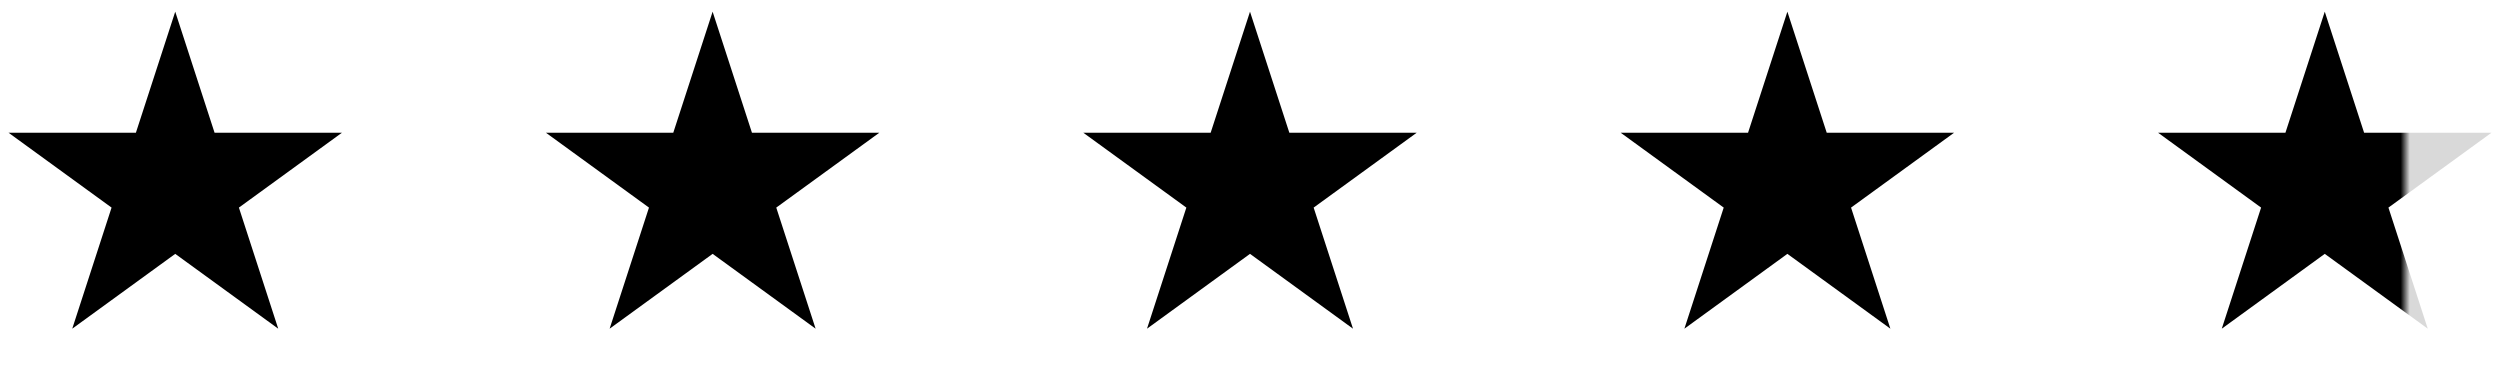
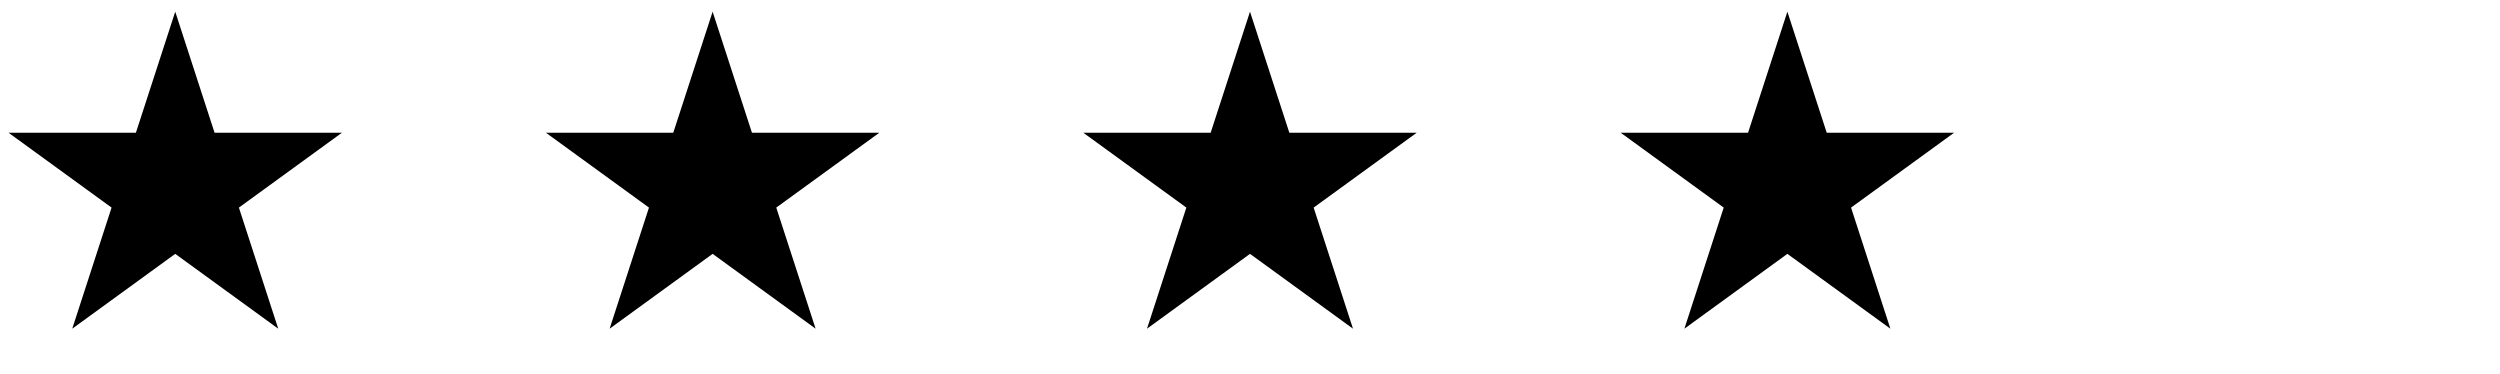
<svg xmlns="http://www.w3.org/2000/svg" width="107" height="16" viewBox="0 0 107 16" fill="none">
  <path d="M7.5 0.5L9.184 5.682H14.633L10.225 8.885L11.908 14.068L7.5 10.865L3.092 14.068L4.775 8.885L0.367 5.682H5.816L7.5 0.5Z" fill="black" />
  <path d="M30.5 0.5L32.184 5.682H37.633L33.224 8.885L34.908 14.068L30.5 10.865L26.092 14.068L27.776 8.885L23.367 5.682H28.816L30.5 0.5Z" fill="black" />
  <path d="M53.5 0.5L55.184 5.682H60.633L56.224 8.885L57.908 14.068L53.5 10.865L49.092 14.068L50.776 8.885L46.367 5.682H51.816L53.5 0.5Z" fill="black" />
  <path d="M76.5 0.5L78.184 5.682H83.633L79.225 8.885L80.908 14.068L76.5 10.865L72.092 14.068L73.775 8.885L69.367 5.682H74.816L76.5 0.5Z" fill="black" />
-   <path d="M99.5 0.5L101.184 5.682H106.633L102.225 8.885L103.908 14.068L99.5 10.865L95.092 14.068L96.775 8.885L92.367 5.682H97.816L99.5 0.5Z" fill="url(#paint0_linear_256_294)" />
  <defs>
    <linearGradient id="paint0_linear_256_294" x1="93" y1="8.5" x2="106" y2="8.5" gradientUnits="userSpaceOnUse">
      <stop offset="0.75" />
      <stop offset="0.78" stop-color="#D9D9D9" />
    </linearGradient>
  </defs>
</svg>